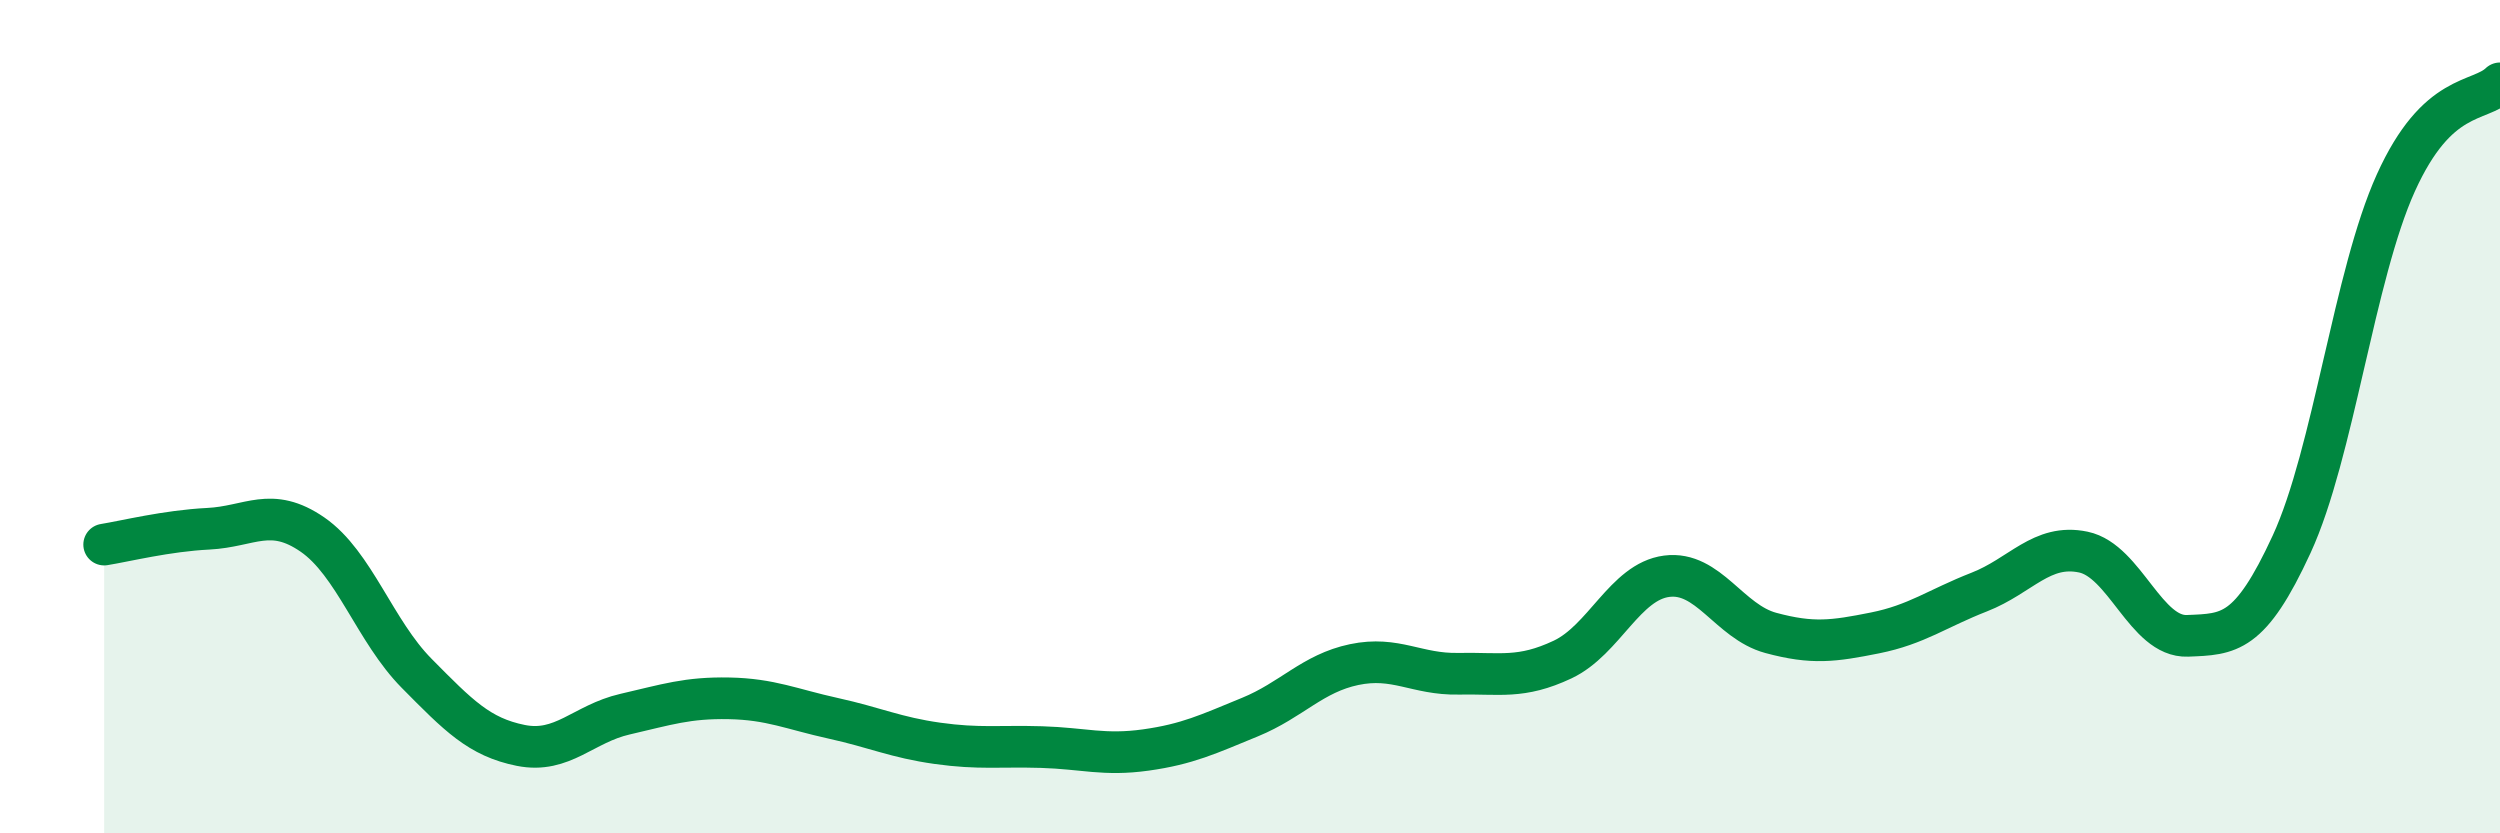
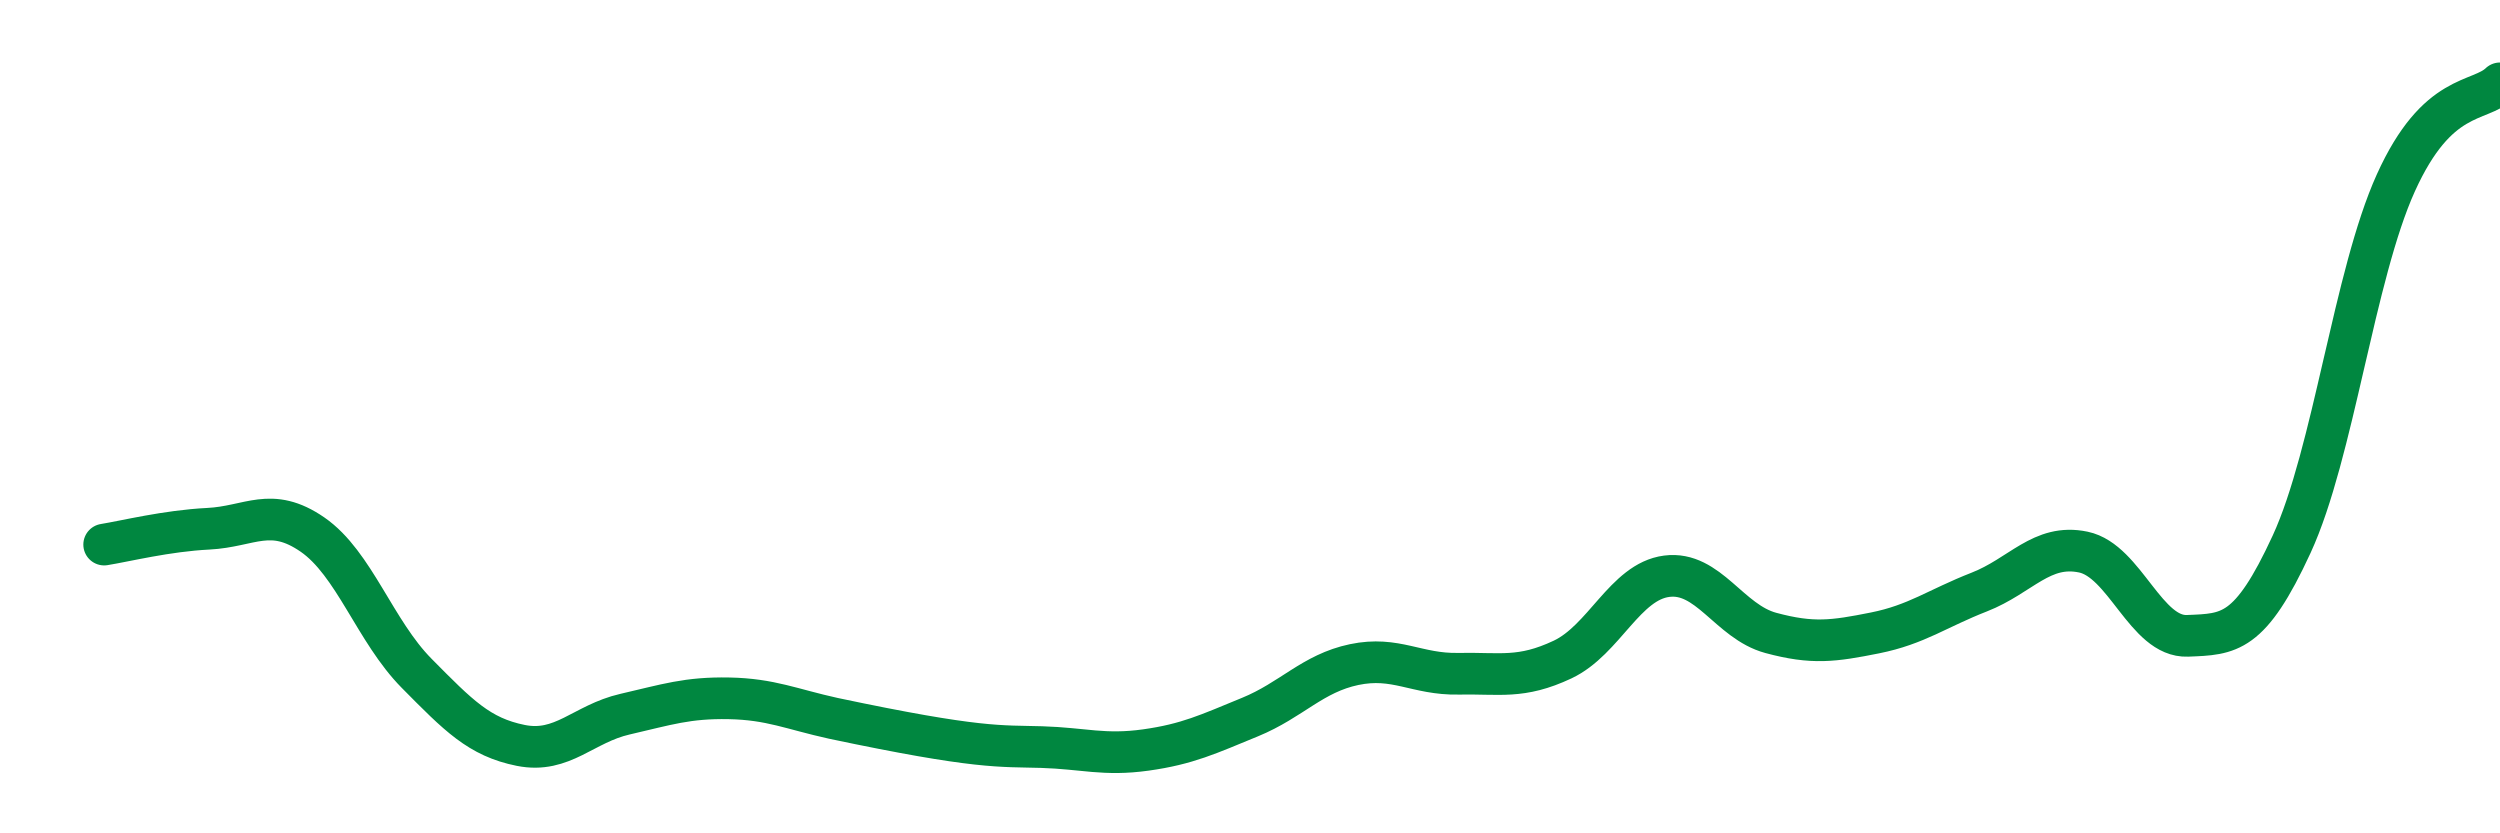
<svg xmlns="http://www.w3.org/2000/svg" width="60" height="20" viewBox="0 0 60 20">
-   <path d="M 2.5,13.07 C 3,12.99 4,12.74 5,12.69 C 6,12.64 6.5,12.14 7.5,12.83 C 8.5,13.52 9,15.15 10,16.16 C 11,17.17 11.5,17.69 12.5,17.89 C 13.5,18.09 14,17.37 15,17.14 C 16,16.91 16.5,16.74 17.5,16.76 C 18.5,16.78 19,17.02 20,17.24 C 21,17.46 21.5,17.7 22.5,17.84 C 23.5,17.98 24,17.9 25,17.93 C 26,17.96 26.5,18.14 27.5,18 C 28.5,17.86 29,17.62 30,17.21 C 31,16.8 31.5,16.16 32.5,15.95 C 33.5,15.74 34,16.19 35,16.17 C 36,16.15 36.5,16.3 37.5,15.83 C 38.5,15.36 39,13.96 40,13.83 C 41,13.7 41.5,14.92 42.5,15.19 C 43.5,15.46 44,15.39 45,15.19 C 46,14.99 46.5,14.6 47.5,14.21 C 48.5,13.82 49,13.04 50,13.25 C 51,13.46 51.5,15.3 52.5,15.26 C 53.5,15.22 54,15.23 55,13.06 C 56,10.89 56.5,6.6 57.5,4.39 C 58.5,2.18 59.5,2.48 60,2L60 20L2.5 20Z" fill="#008740" opacity="0.1" stroke-linecap="round" stroke-linejoin="round" />
-   <path d="M 2.5,13.07 C 3,12.99 4,12.74 5,12.69 C 6,12.64 6.5,12.14 7.5,12.83 C 8.5,13.52 9,15.15 10,16.16 C 11,17.17 11.5,17.69 12.5,17.89 C 13.5,18.09 14,17.37 15,17.14 C 16,16.91 16.5,16.74 17.5,16.76 C 18.5,16.78 19,17.02 20,17.24 C 21,17.46 21.5,17.7 22.5,17.84 C 23.5,17.98 24,17.9 25,17.93 C 26,17.96 26.5,18.14 27.5,18 C 28.5,17.86 29,17.62 30,17.21 C 31,16.8 31.5,16.16 32.5,15.95 C 33.5,15.74 34,16.19 35,16.17 C 36,16.15 36.5,16.3 37.5,15.83 C 38.5,15.36 39,13.96 40,13.83 C 41,13.7 41.5,14.92 42.5,15.19 C 43.5,15.46 44,15.39 45,15.19 C 46,14.99 46.5,14.6 47.5,14.21 C 48.5,13.82 49,13.04 50,13.25 C 51,13.46 51.5,15.3 52.5,15.26 C 53.5,15.22 54,15.23 55,13.06 C 56,10.89 56.5,6.6 57.5,4.39 C 58.5,2.18 59.5,2.48 60,2" stroke="#008740" stroke-width="1" fill="none" stroke-linecap="round" stroke-linejoin="round" />
+   <path d="M 2.5,13.07 C 3,12.99 4,12.74 5,12.69 C 6,12.64 6.5,12.14 7.5,12.83 C 8.5,13.52 9,15.15 10,16.16 C 11,17.17 11.5,17.69 12.5,17.89 C 13.5,18.09 14,17.37 15,17.14 C 16,16.91 16.5,16.74 17.5,16.76 C 18.5,16.78 19,17.02 20,17.24 C 23.5,17.98 24,17.9 25,17.93 C 26,17.96 26.5,18.14 27.5,18 C 28.5,17.86 29,17.62 30,17.21 C 31,16.8 31.5,16.16 32.5,15.95 C 33.5,15.74 34,16.19 35,16.17 C 36,16.15 36.5,16.3 37.5,15.83 C 38.5,15.36 39,13.96 40,13.83 C 41,13.7 41.5,14.92 42.5,15.19 C 43.5,15.46 44,15.39 45,15.19 C 46,14.99 46.5,14.6 47.5,14.21 C 48.5,13.82 49,13.04 50,13.25 C 51,13.46 51.5,15.3 52.5,15.26 C 53.5,15.22 54,15.23 55,13.06 C 56,10.89 56.5,6.6 57.5,4.39 C 58.5,2.18 59.5,2.48 60,2" stroke="#008740" stroke-width="1" fill="none" stroke-linecap="round" stroke-linejoin="round" />
</svg>